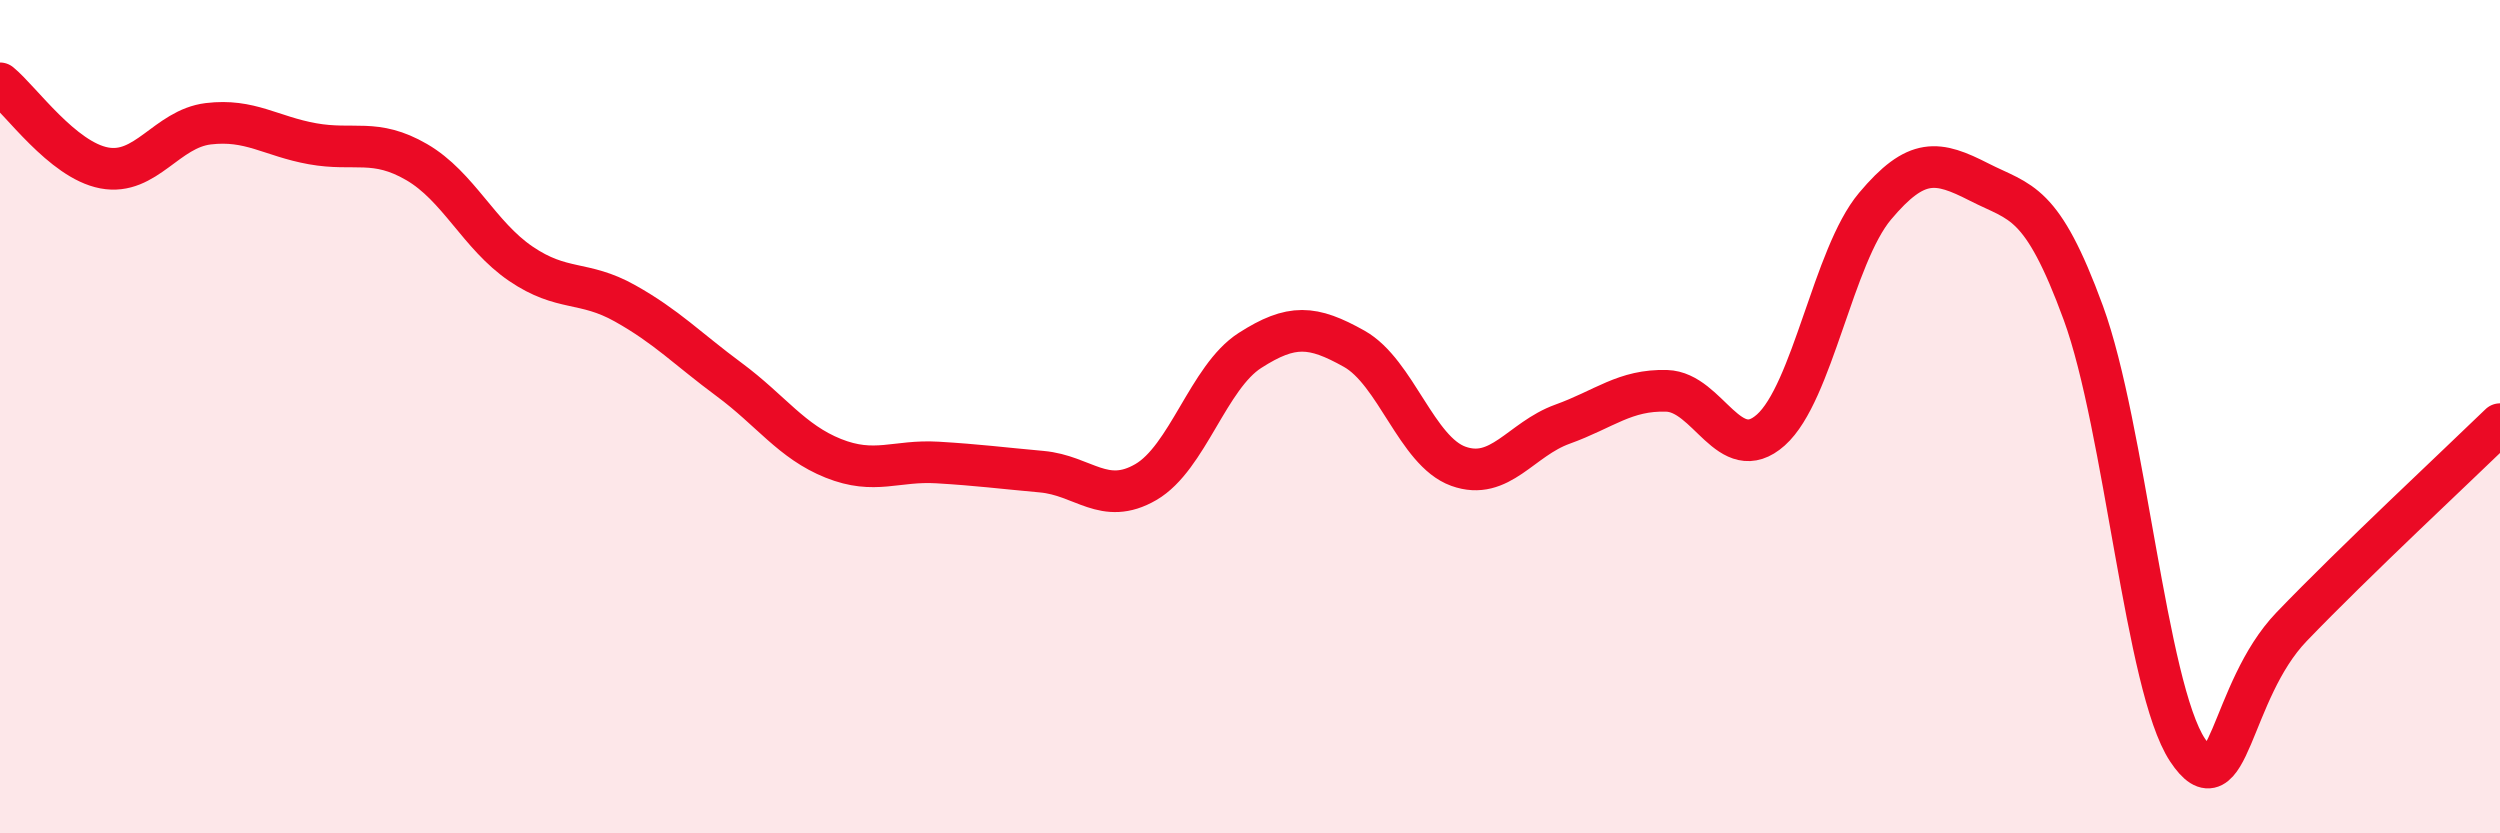
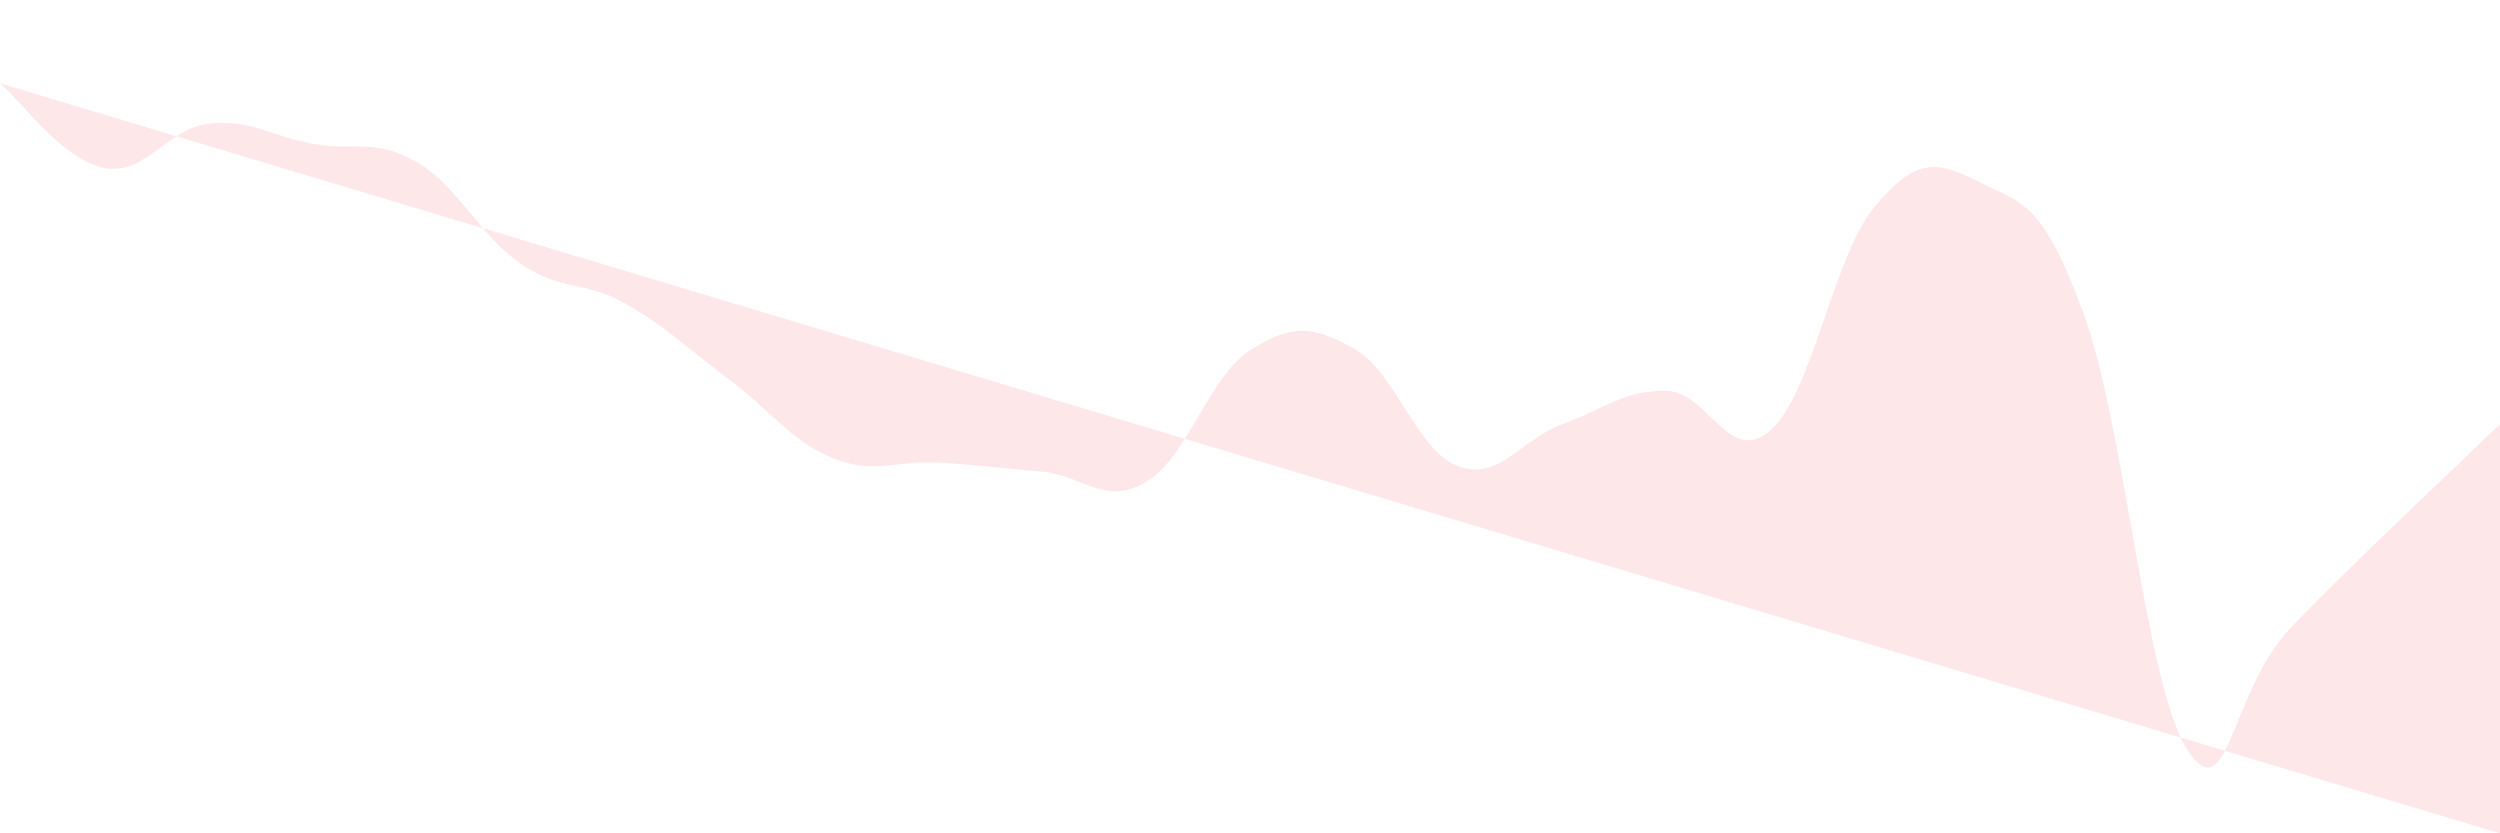
<svg xmlns="http://www.w3.org/2000/svg" width="60" height="20" viewBox="0 0 60 20">
-   <path d="M 0,2 C 0.5,2.41 1.5,3.84 2.5,4.03 C 3.5,4.22 4,3.09 5,2.97 C 6,2.85 6.5,3.27 7.5,3.45 C 8.5,3.63 9,3.31 10,3.89 C 11,4.47 11.5,5.65 12.5,6.33 C 13.5,7.01 14,6.72 15,7.28 C 16,7.84 16.5,8.37 17.5,9.11 C 18.5,9.85 19,10.6 20,11 C 21,11.4 21.5,11.04 22.5,11.1 C 23.5,11.16 24,11.23 25,11.32 C 26,11.41 26.5,12.15 27.5,11.57 C 28.5,10.99 29,9.05 30,8.41 C 31,7.77 31.5,7.81 32.5,8.37 C 33.5,8.93 34,10.83 35,11.19 C 36,11.55 36.5,10.54 37.5,10.18 C 38.5,9.82 39,9.35 40,9.38 C 41,9.41 41.5,11.21 42.5,10.32 C 43.5,9.43 44,6.14 45,4.95 C 46,3.76 46.5,3.86 47.5,4.37 C 48.5,4.88 49,4.78 50,7.51 C 51,10.24 51.5,16.49 52.5,18 C 53.5,19.51 53.5,16.6 55,15.04 C 56.5,13.48 59,11.15 60,10.18L60 20L0 20Z" fill="#EB0A25" opacity="0.1" stroke-linecap="round" stroke-linejoin="round" />
-   <path d="M 0,2 C 0.5,2.41 1.5,3.84 2.5,4.03 C 3.5,4.22 4,3.09 5,2.97 C 6,2.85 6.5,3.27 7.5,3.45 C 8.5,3.63 9,3.31 10,3.89 C 11,4.47 11.5,5.65 12.5,6.33 C 13.5,7.01 14,6.72 15,7.28 C 16,7.84 16.5,8.37 17.5,9.11 C 18.5,9.85 19,10.6 20,11 C 21,11.4 21.5,11.04 22.5,11.1 C 23.5,11.16 24,11.23 25,11.32 C 26,11.41 26.5,12.15 27.5,11.57 C 28.5,10.99 29,9.05 30,8.41 C 31,7.77 31.5,7.81 32.5,8.37 C 33.5,8.93 34,10.83 35,11.19 C 36,11.55 36.5,10.54 37.5,10.18 C 38.5,9.82 39,9.35 40,9.38 C 41,9.41 41.5,11.21 42.5,10.32 C 43.5,9.43 44,6.14 45,4.95 C 46,3.76 46.5,3.86 47.5,4.37 C 48.5,4.88 49,4.78 50,7.51 C 51,10.24 51.5,16.49 52.5,18 C 53.5,19.51 53.5,16.6 55,15.04 C 56.5,13.48 59,11.15 60,10.18" stroke="#EB0A25" stroke-width="1" fill="none" stroke-linecap="round" stroke-linejoin="round" />
+   <path d="M 0,2 C 0.5,2.41 1.5,3.84 2.5,4.03 C 3.5,4.22 4,3.09 5,2.97 C 6,2.85 6.5,3.27 7.5,3.45 C 8.5,3.63 9,3.31 10,3.89 C 11,4.47 11.5,5.65 12.5,6.33 C 13.5,7.01 14,6.72 15,7.28 C 16,7.84 16.5,8.37 17.5,9.11 C 18.5,9.85 19,10.6 20,11 C 21,11.4 21.5,11.04 22.5,11.1 C 23.5,11.16 24,11.23 25,11.32 C 26,11.41 26.5,12.15 27.5,11.57 C 28.5,10.99 29,9.05 30,8.41 C 31,7.77 31.5,7.81 32.5,8.37 C 33.5,8.93 34,10.83 35,11.19 C 36,11.55 36.5,10.54 37.5,10.18 C 38.5,9.82 39,9.35 40,9.38 C 41,9.41 41.5,11.21 42.5,10.32 C 43.5,9.43 44,6.14 45,4.95 C 46,3.76 46.5,3.86 47.5,4.37 C 48.5,4.88 49,4.78 50,7.51 C 51,10.24 51.5,16.49 52.5,18 C 53.5,19.51 53.5,16.6 55,15.04 C 56.5,13.48 59,11.15 60,10.18L60 20Z" fill="#EB0A25" opacity="0.1" stroke-linecap="round" stroke-linejoin="round" />
</svg>